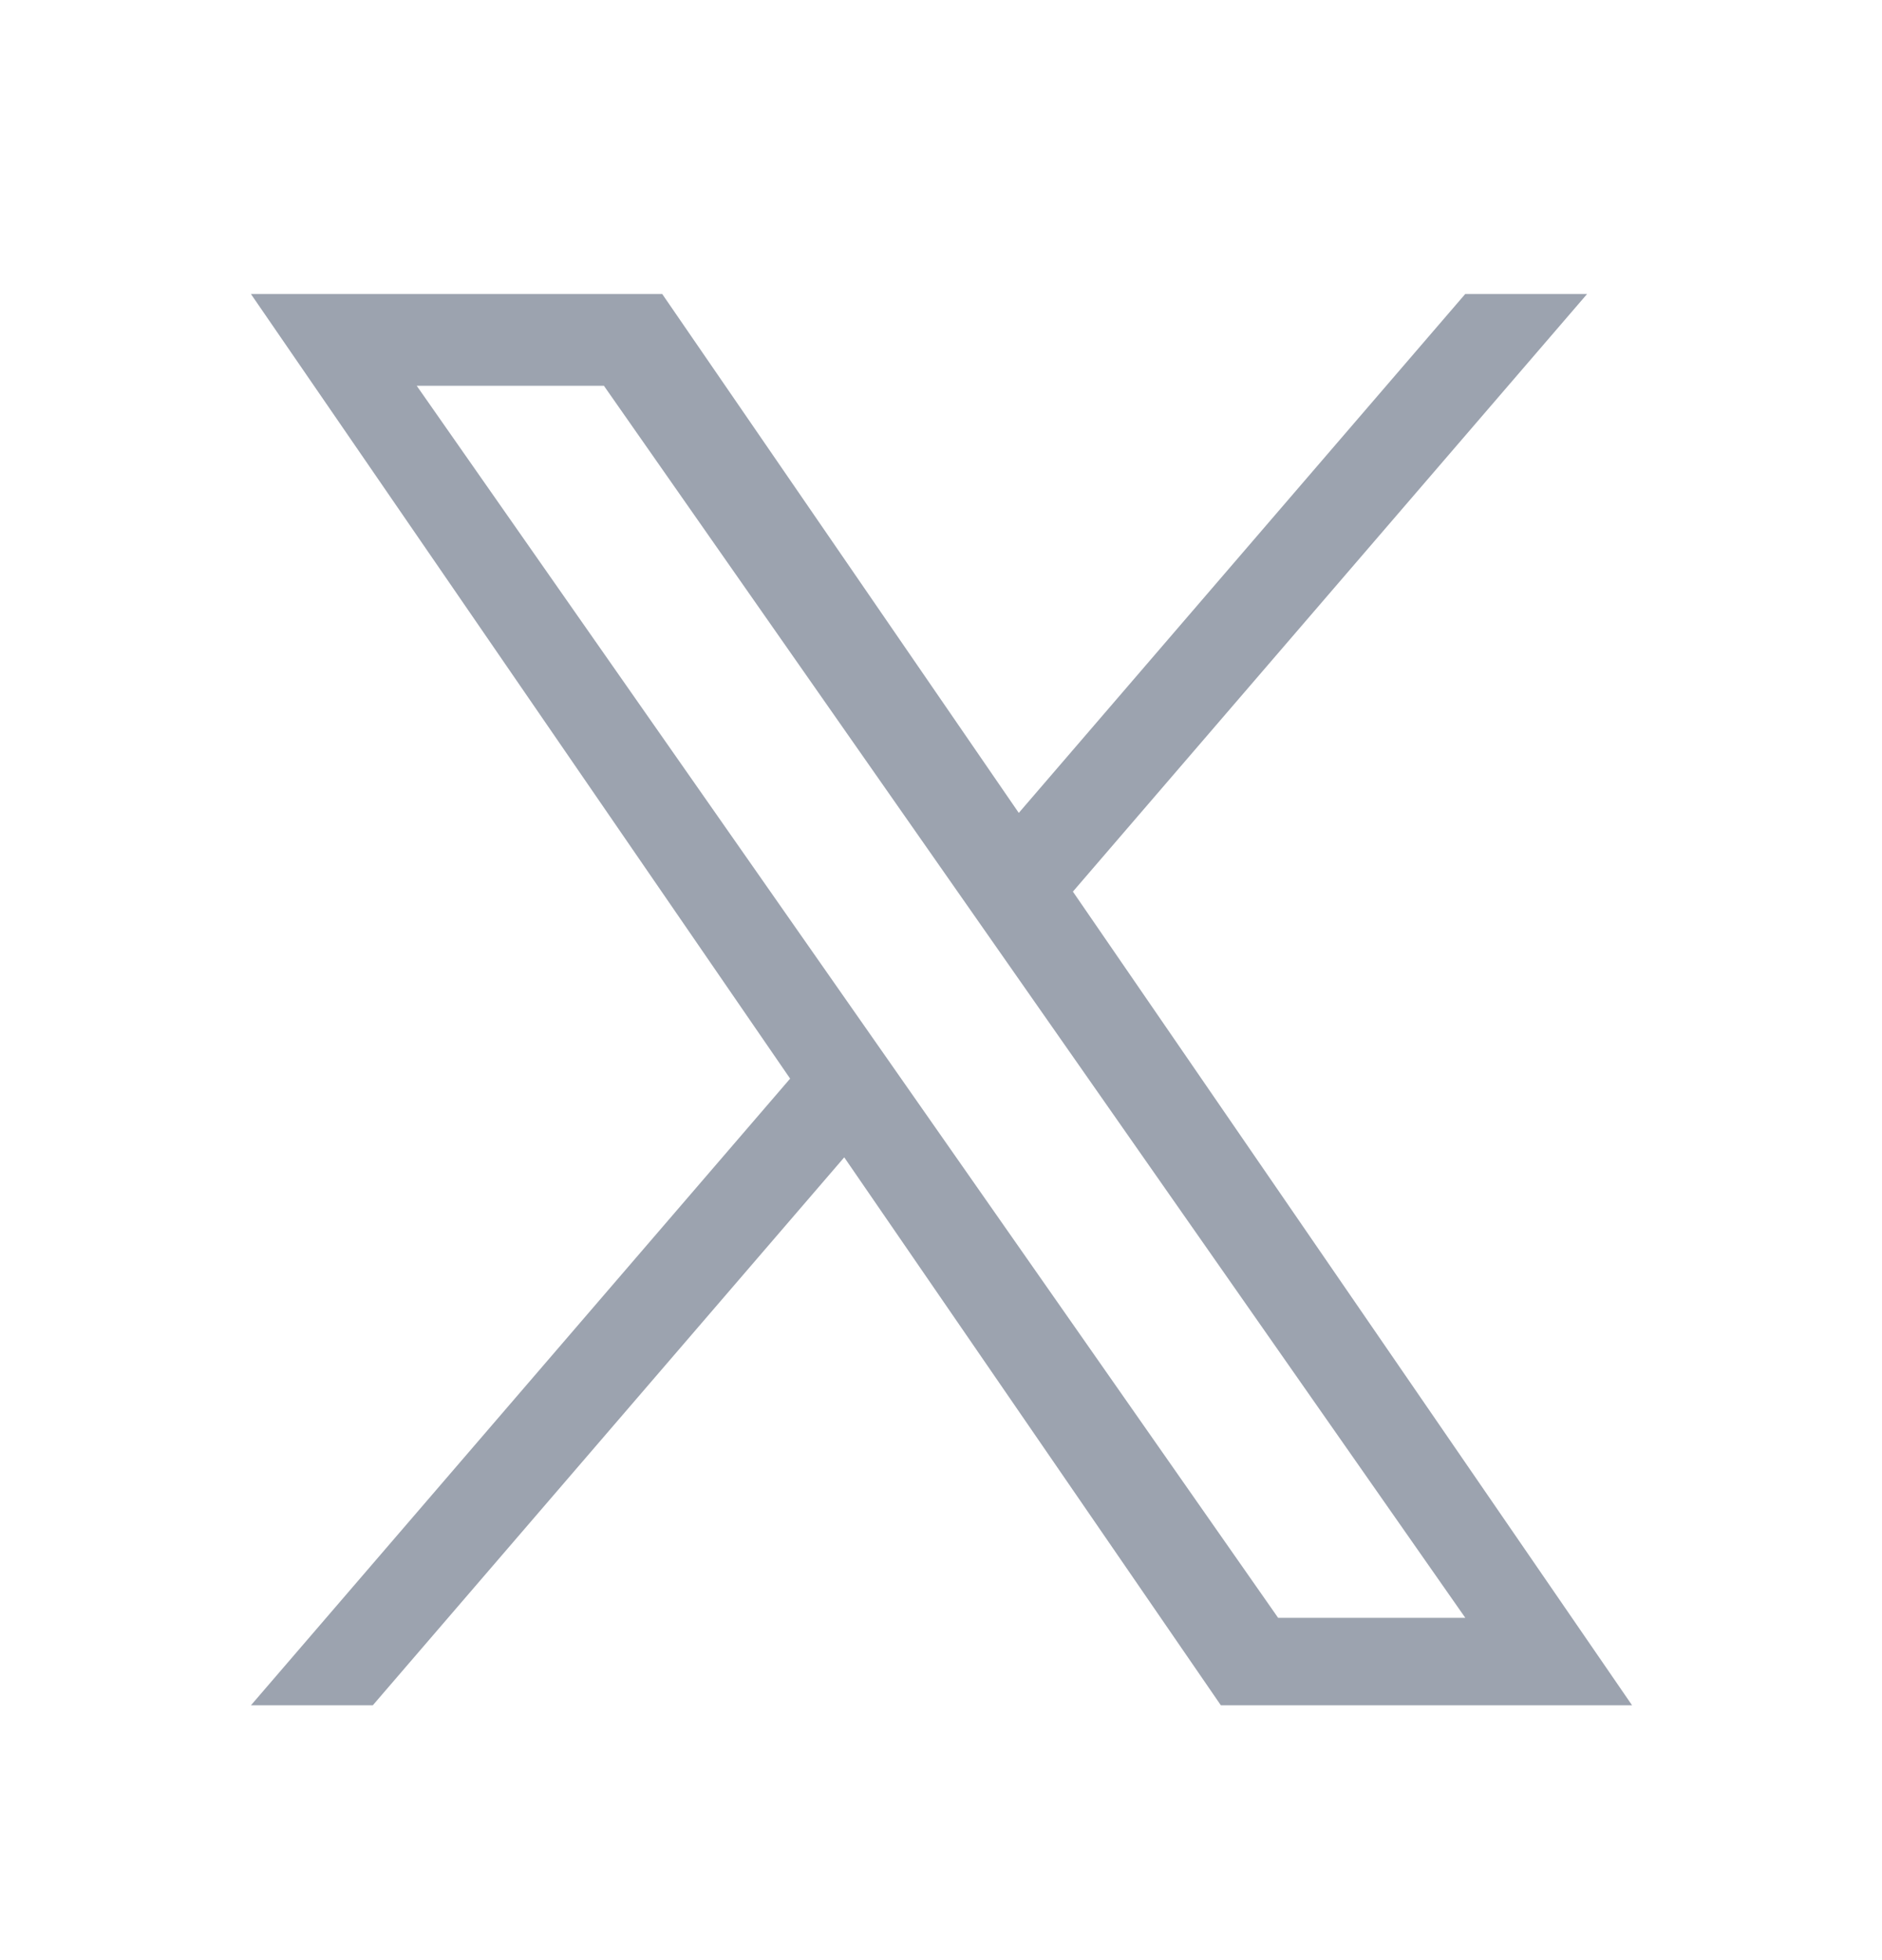
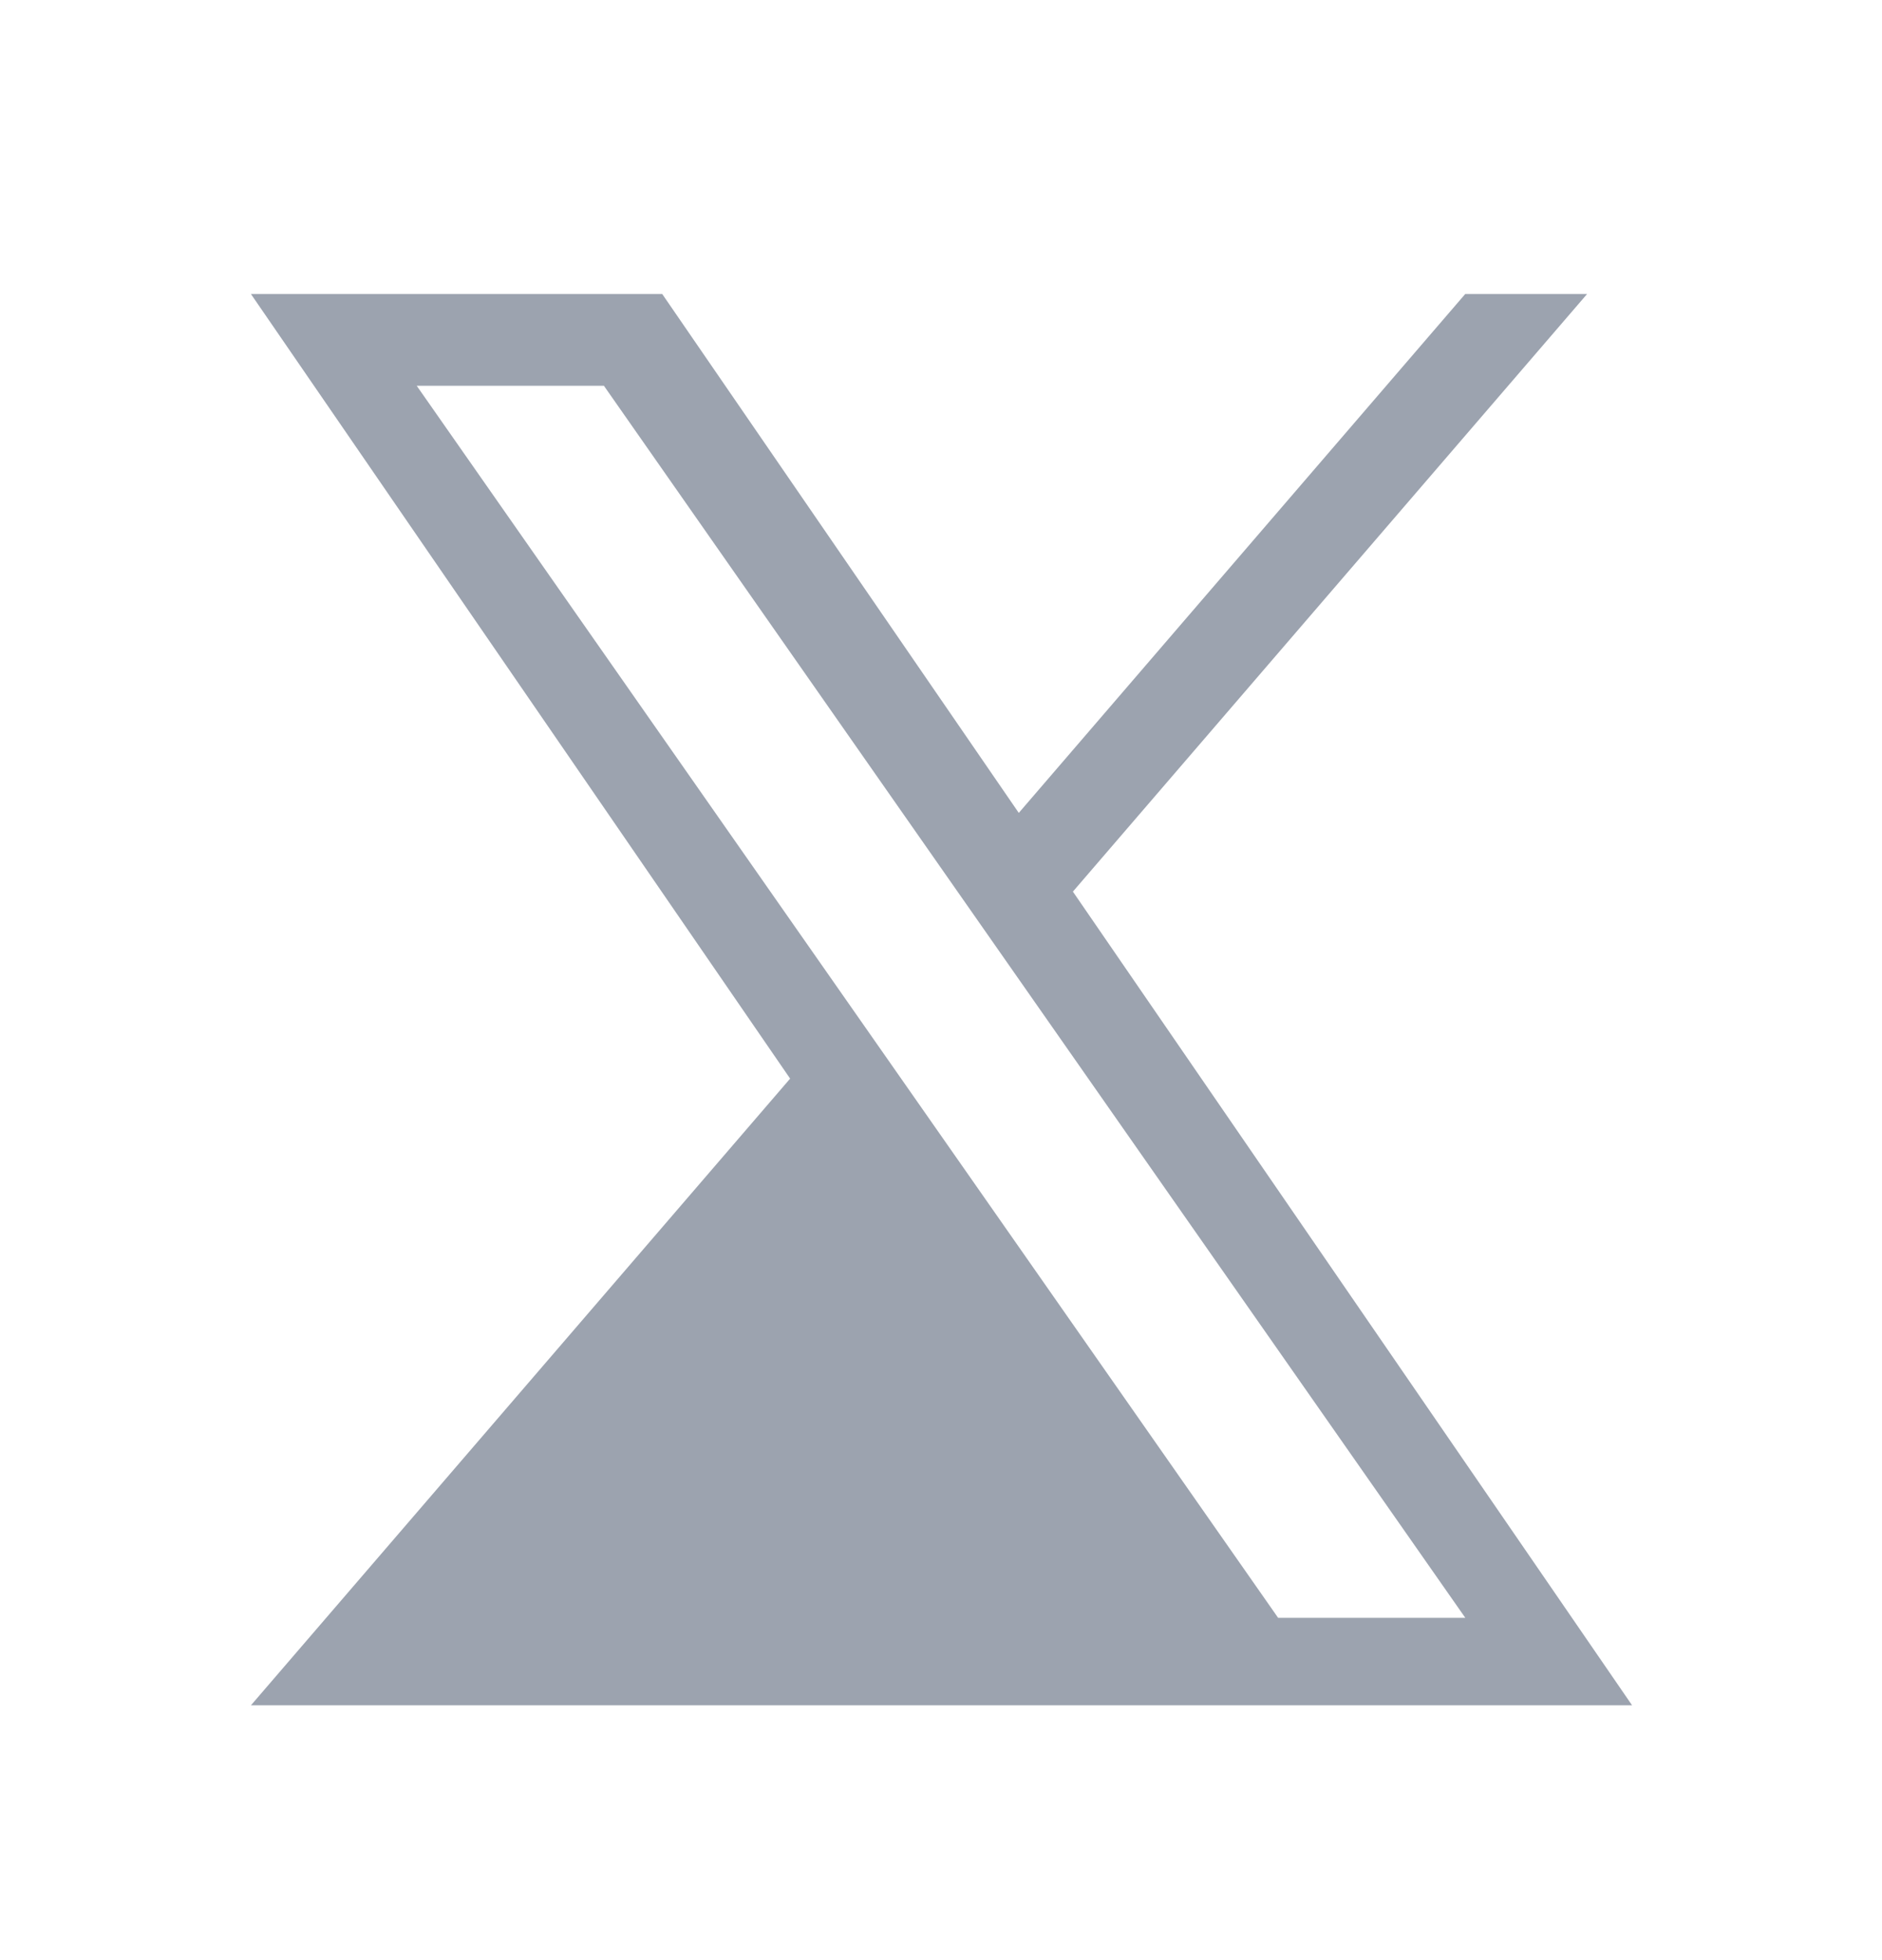
<svg xmlns="http://www.w3.org/2000/svg" fill="none" viewBox="0 0 24 25" height="25" width="24">
-   <path fill="#9CA3AF" d="M13.682 11.372L20.239 3.75H18.685L12.992 10.368L8.445 3.75H3.2L10.076 13.757L3.2 21.75H4.754L10.766 14.761L15.569 21.75H20.813L13.682 11.372ZM11.554 13.846L10.857 12.849L5.314 4.92H7.701L12.174 11.319L12.871 12.316L18.686 20.634H16.299L11.554 13.846Z" />
+   <path fill="#9CA3AF" d="M13.682 11.372L20.239 3.75H18.685L12.992 10.368L8.445 3.75H3.2L10.076 13.757L3.2 21.75H4.754L15.569 21.75H20.813L13.682 11.372ZM11.554 13.846L10.857 12.849L5.314 4.92H7.701L12.174 11.319L12.871 12.316L18.686 20.634H16.299L11.554 13.846Z" />
</svg>